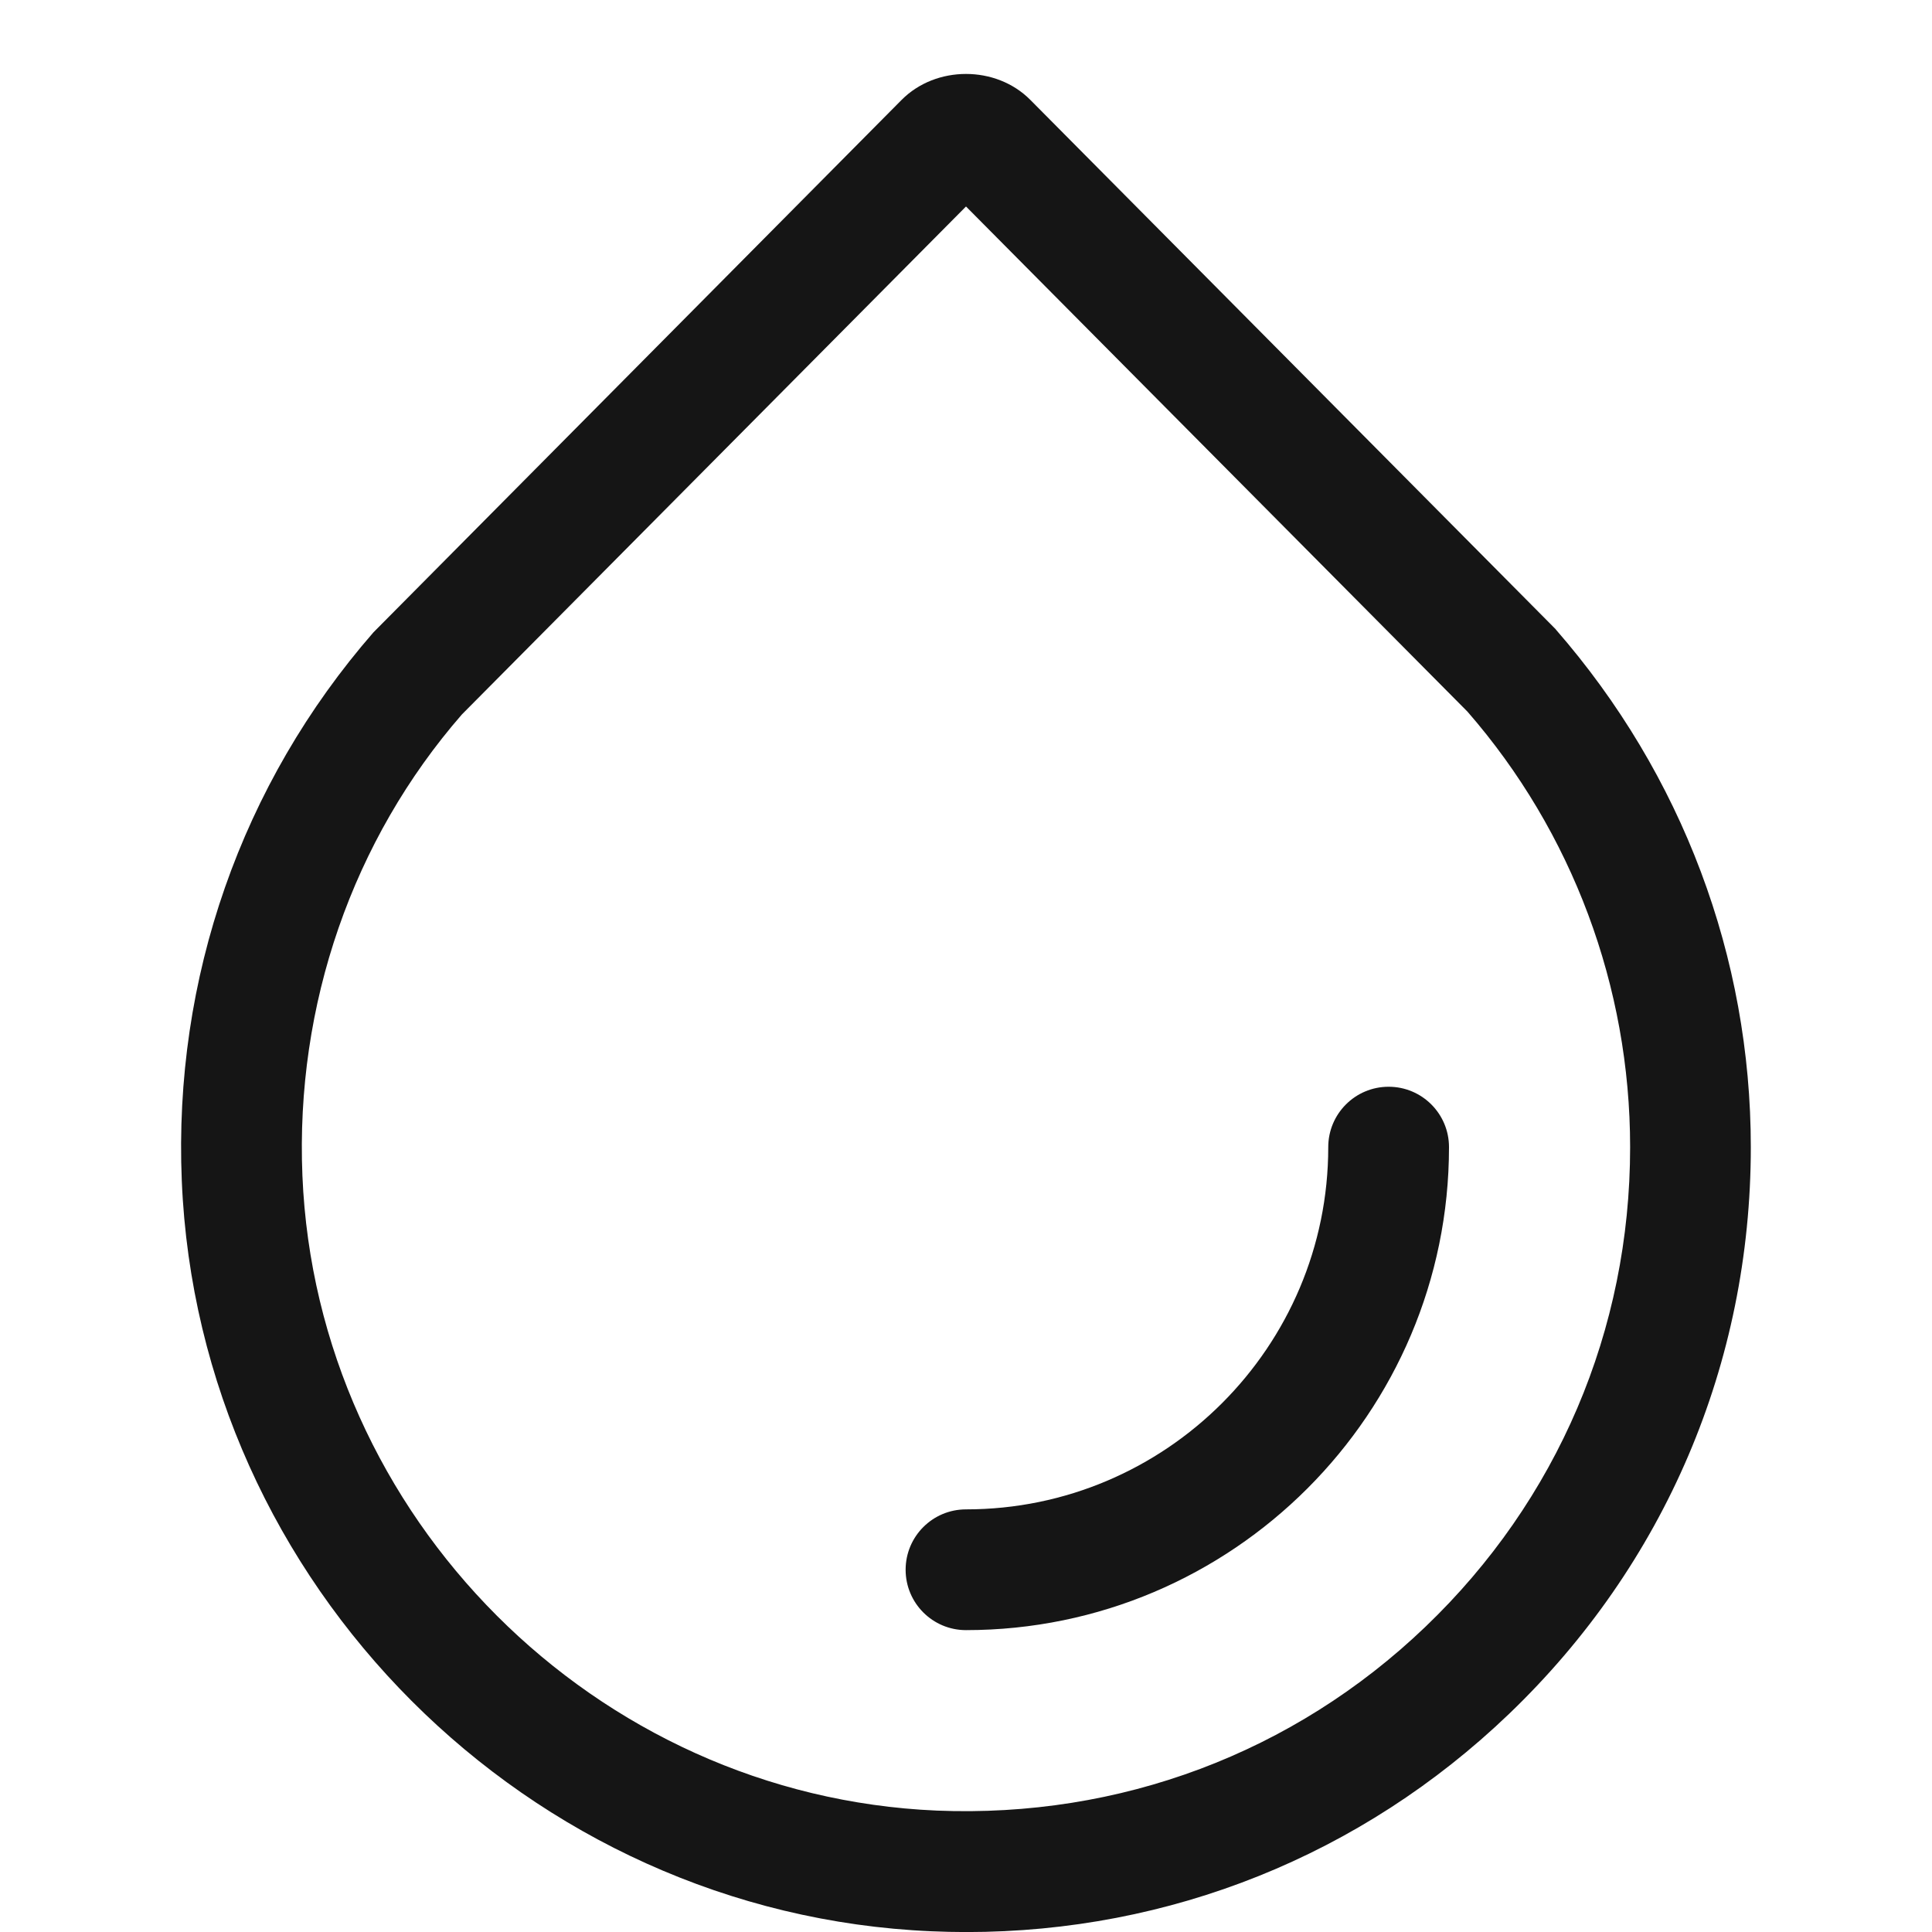
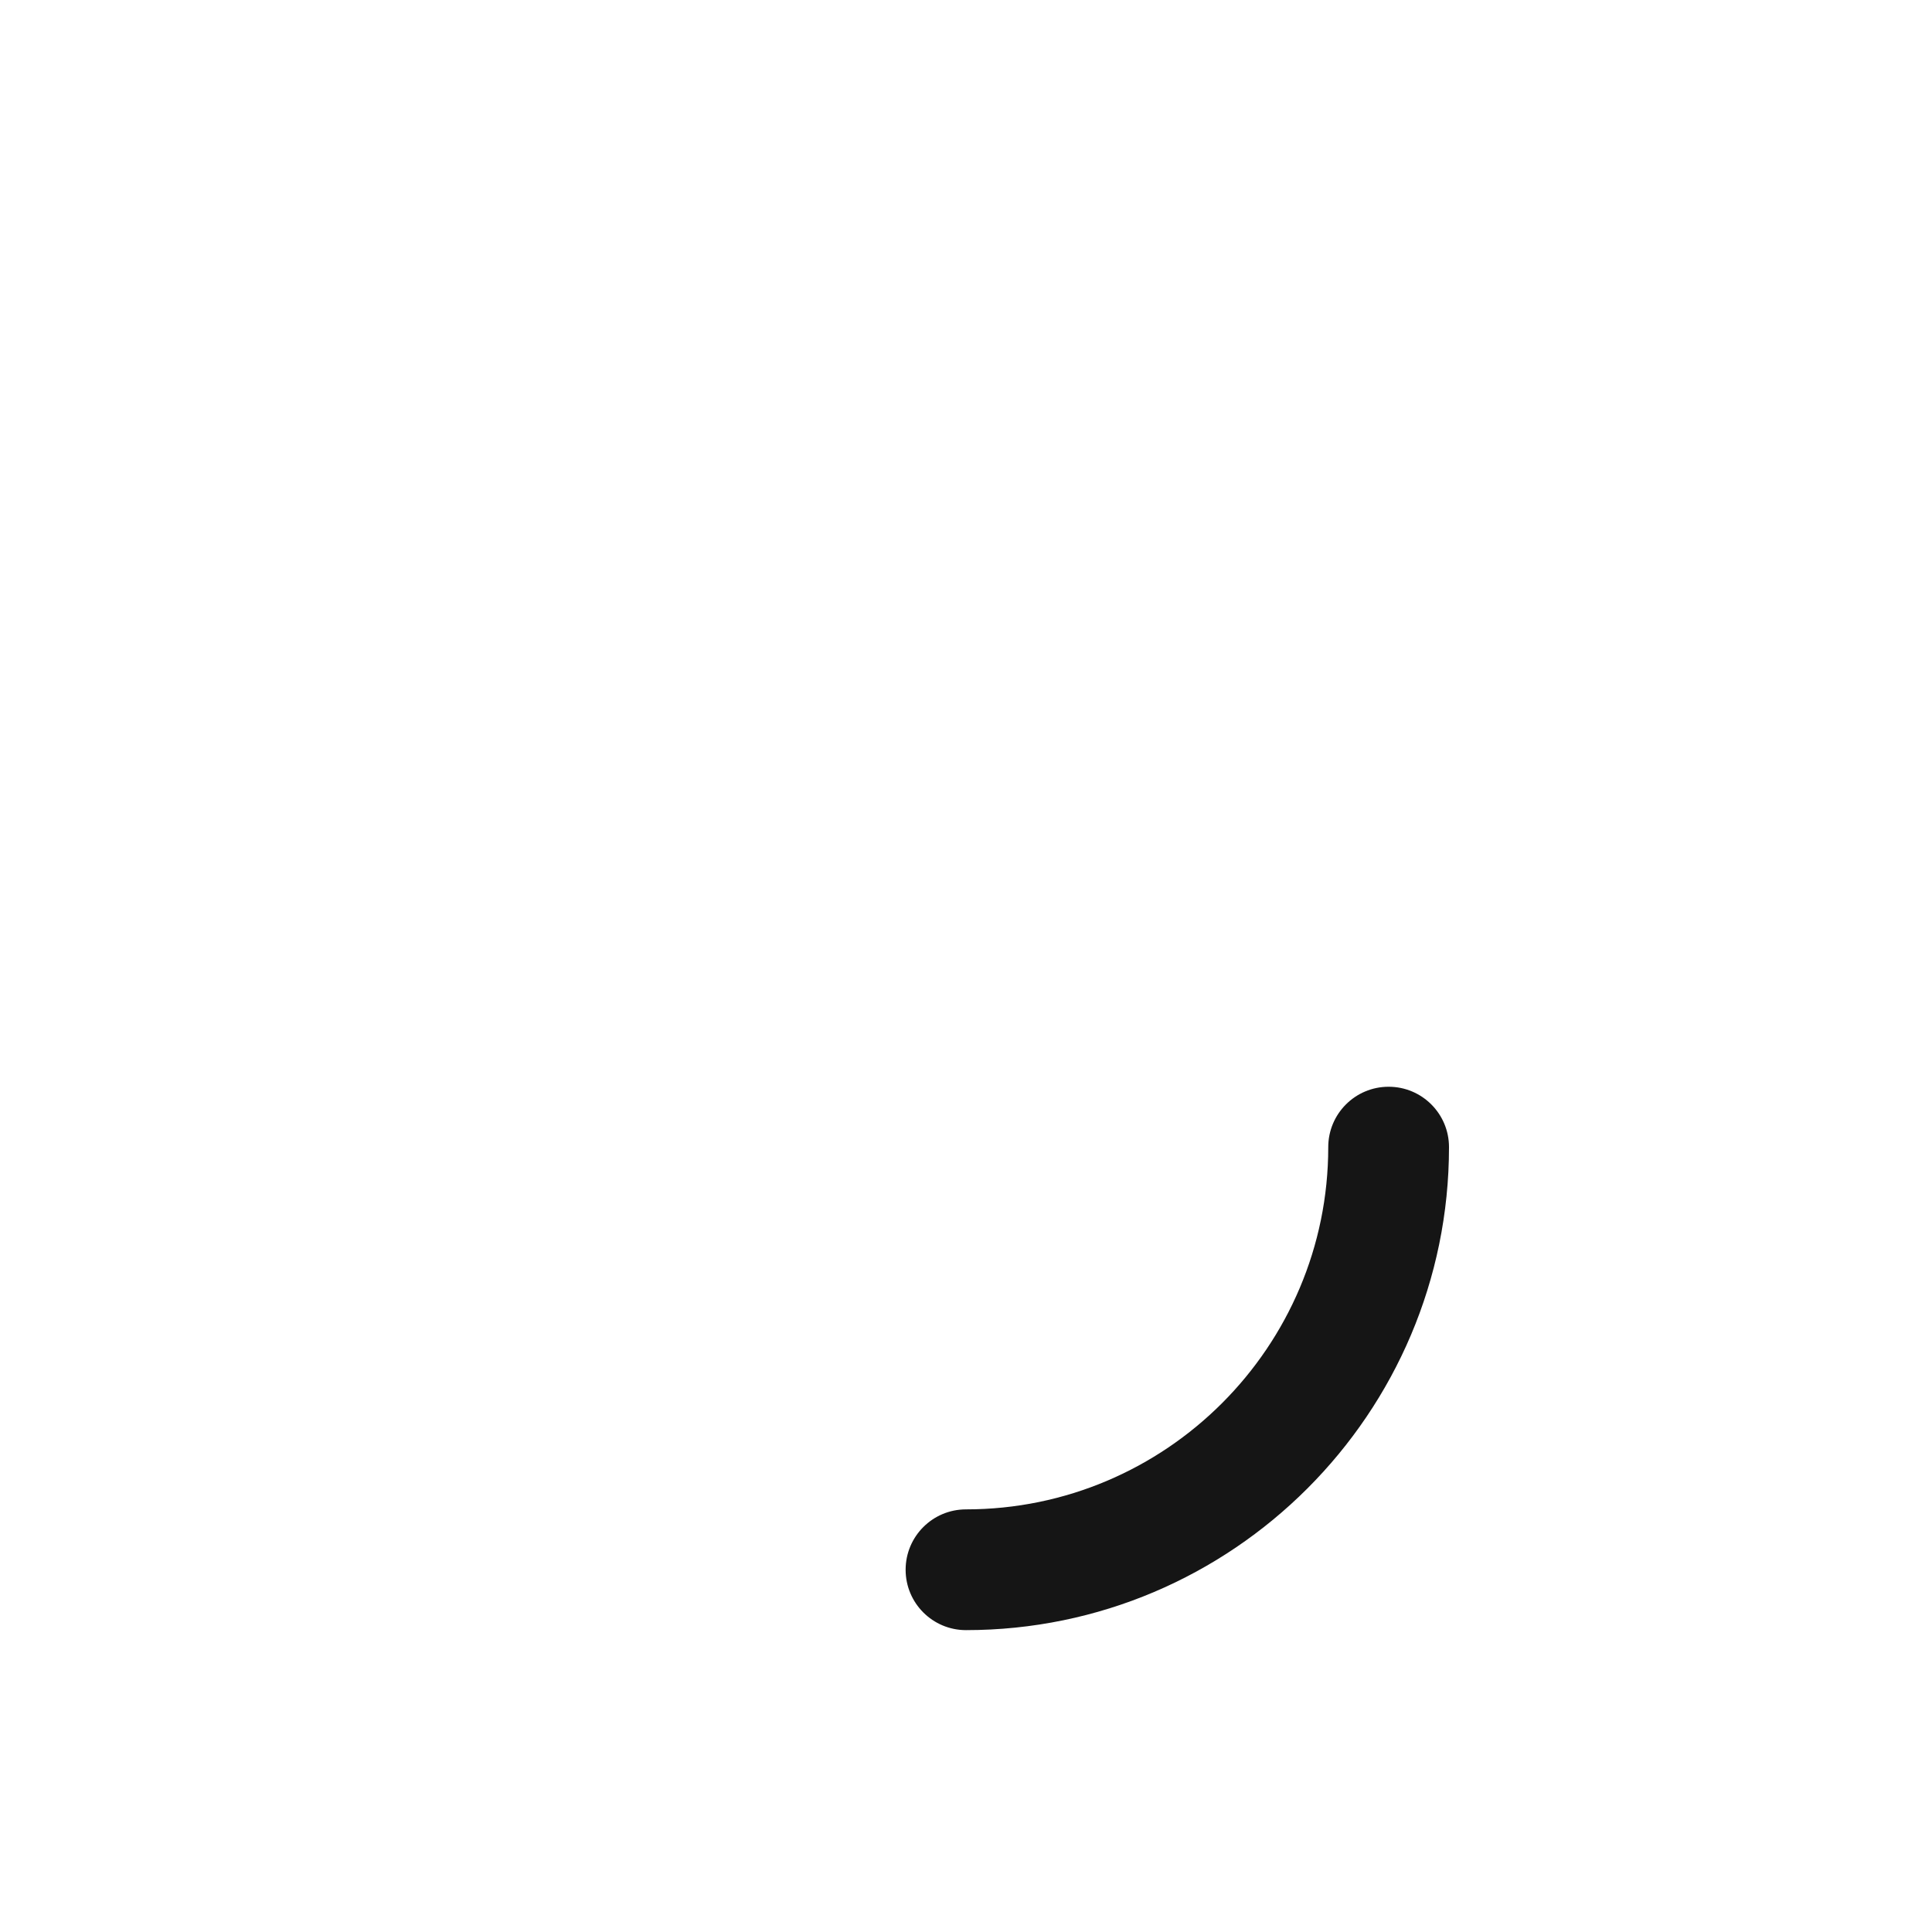
<svg xmlns="http://www.w3.org/2000/svg" viewBox="0 0 32 32">
  <defs>
    <style>.uuid-02a8ee24-c262-4958-9f4d-75a5d232521b{fill:none;}.uuid-02a8ee24-c262-4958-9f4d-75a5d232521b,.uuid-05e81af9-1ac1-4d42-9c2d-5d01ac1d4b33{stroke-width:0px;}.uuid-05e81af9-1ac1-4d42-9c2d-5d01ac1d4b33{fill:#151515;}</style>
  </defs>
  <g id="uuid-770871b2-9a92-4c76-a4eb-246907992124">
    <rect class="uuid-02a8ee24-c262-4958-9f4d-75a5d232521b" width="32" height="32" />
  </g>
  <g id="uuid-093f616e-0c12-4491-8e74-7dffee7e12f9">
    <path class="uuid-05e81af9-1ac1-4d42-9c2d-5d01ac1d4b33" d="M23,18c-.553,0-1,.448-1,1,0,3.309-2.691,6-6,6-.553,0-1,.448-1,1s.447,1,1,1c4.411,0,8-3.589,8-8,0-.552-.447-1-1-1Z" />
-     <path class="uuid-05e81af9-1ac1-4d42-9c2d-5d01ac1d4b33" d="M25.77,10.425L17.064,1.653c-.568-.571-1.56-.571-2.129,0L6.186,10.473c-2.188,2.51-3.315,5.736-3.175,9.085.278,6.683,5.732,12.143,12.416,12.43.193.008.387.013.579.013,3.371,0,6.543-1.27,8.986-3.611,2.584-2.476,4.007-5.81,4.007-9.39,0-3.141-1.132-6.169-3.231-8.575ZM23.609,26.945c-2.186,2.094-5.065,3.169-8.096,3.044-5.654-.243-10.269-4.862-10.504-10.515-.118-2.835.835-5.566,2.641-7.64L16,3.42l8.306,8.367c1.737,1.994,2.694,4.556,2.694,7.213,0,3.029-1.204,5.851-3.391,7.945Z" />
  </g>
</svg>